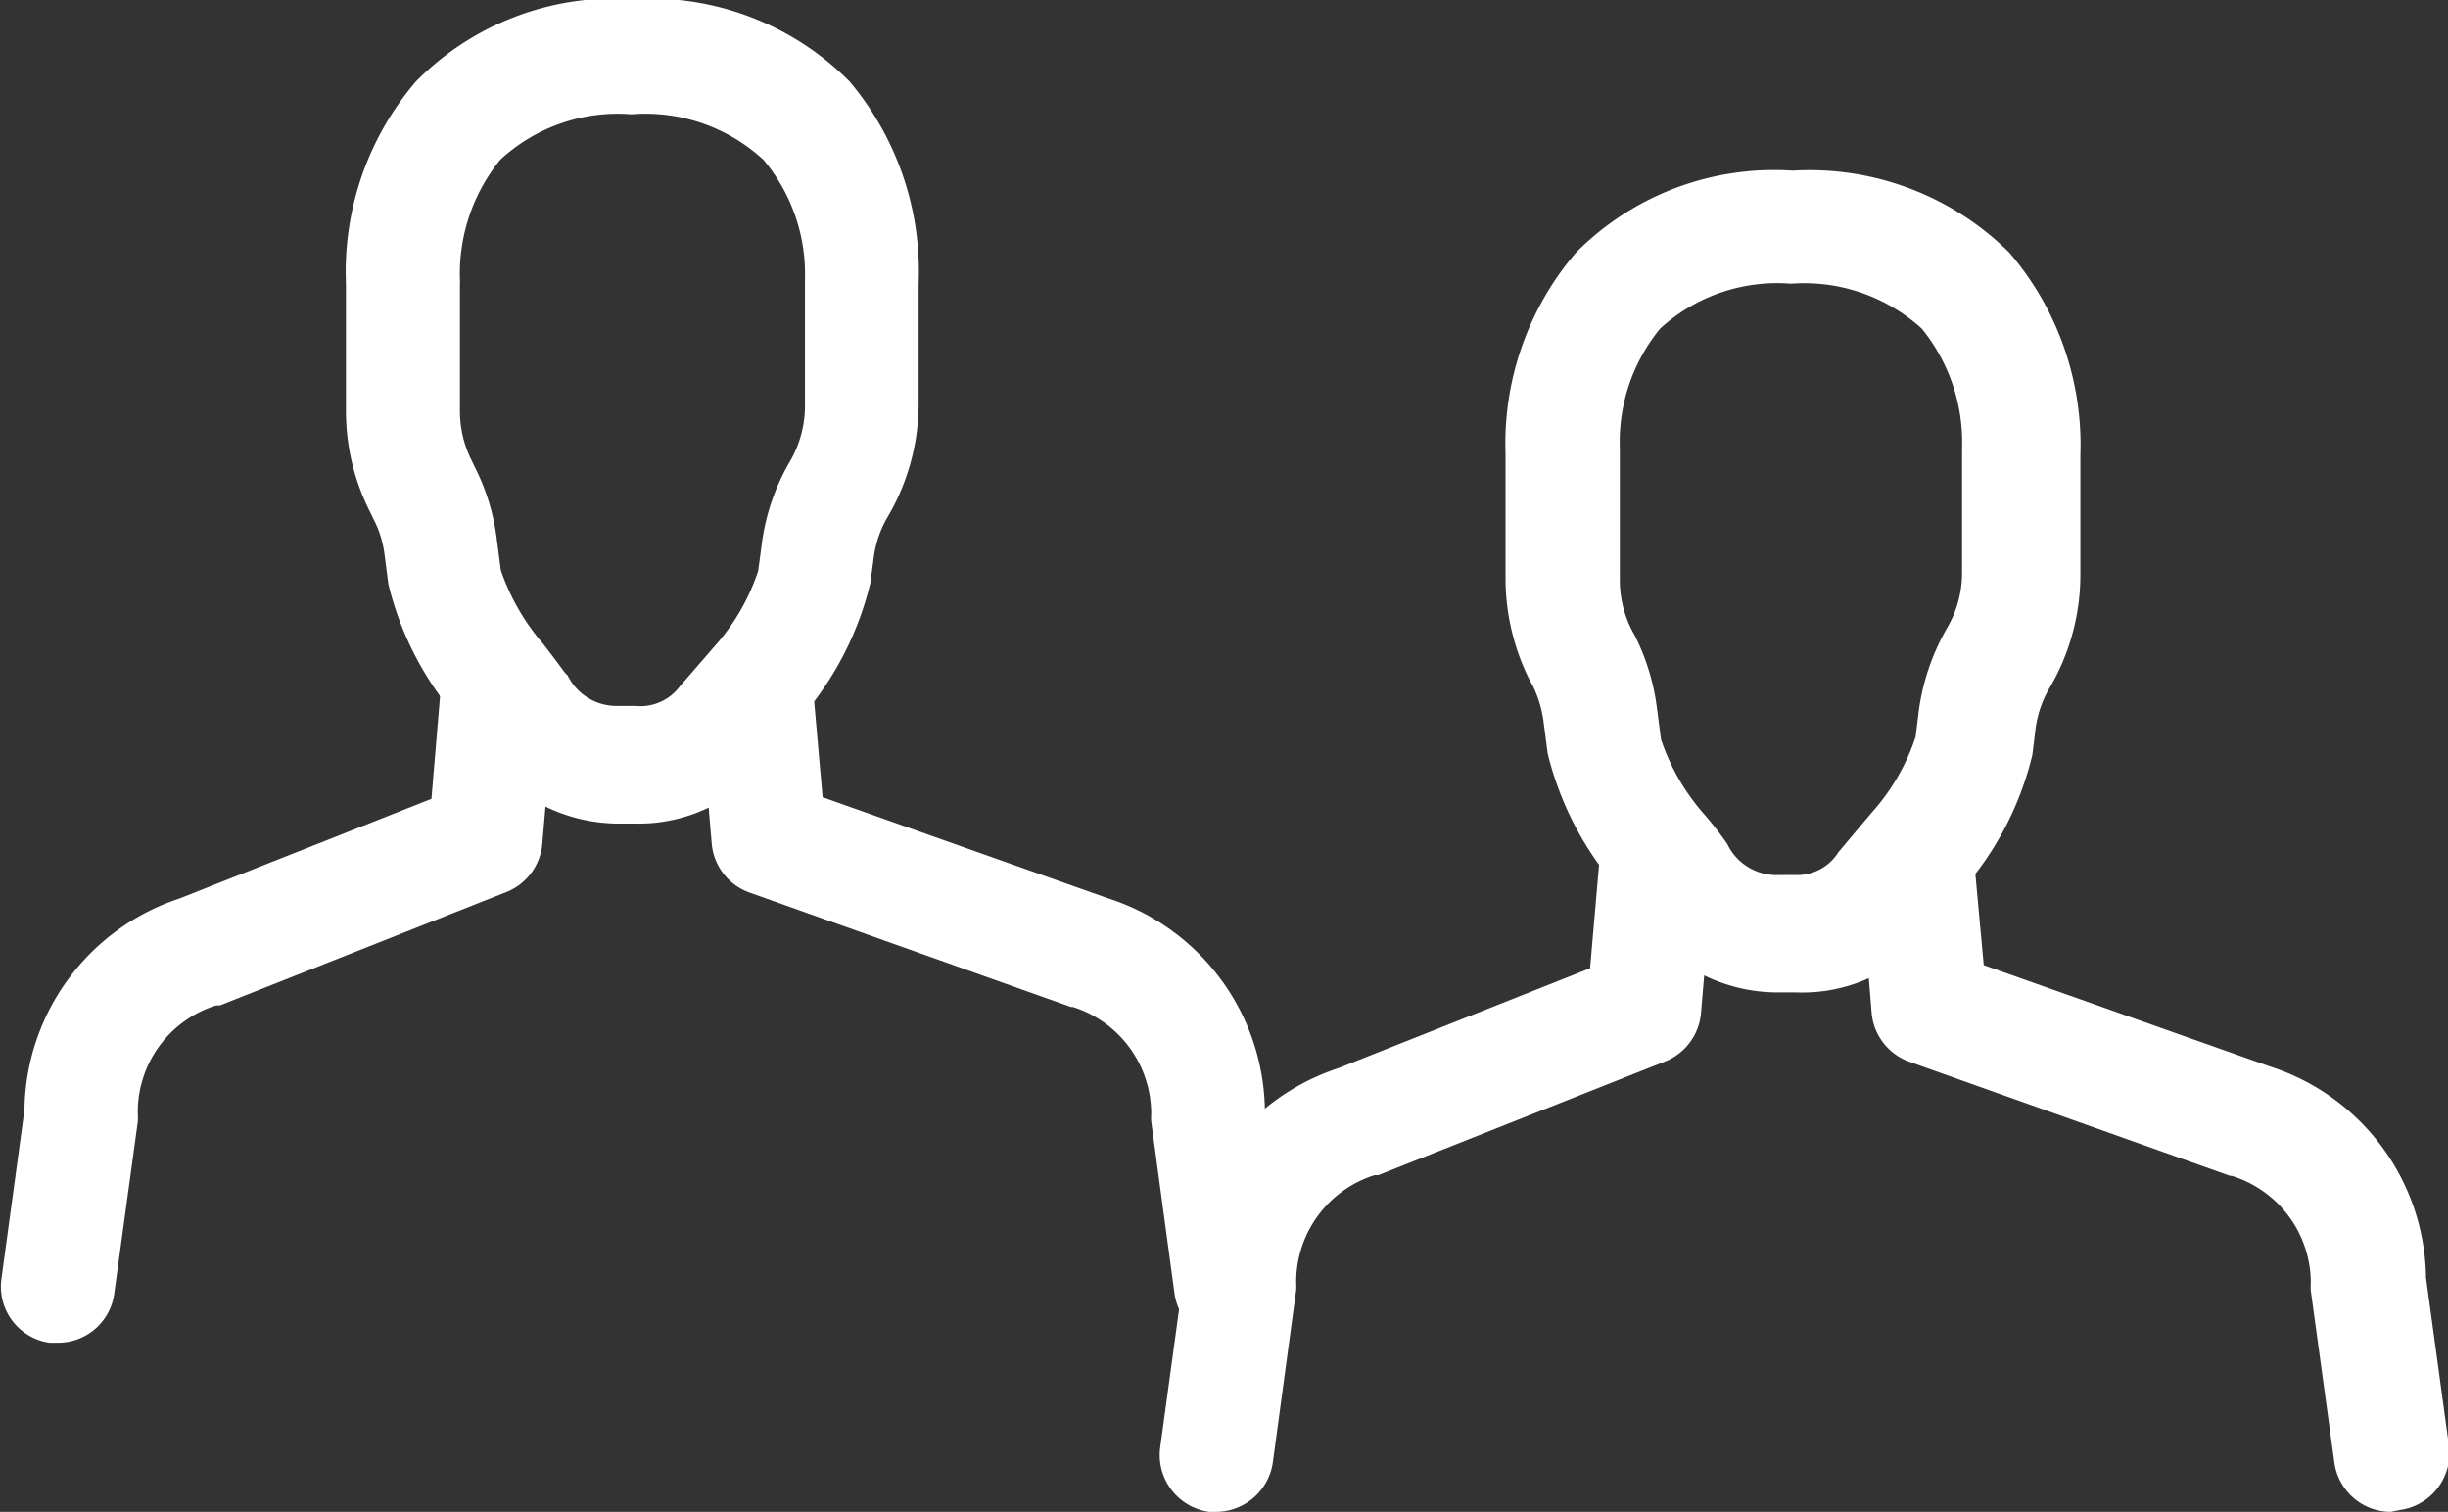
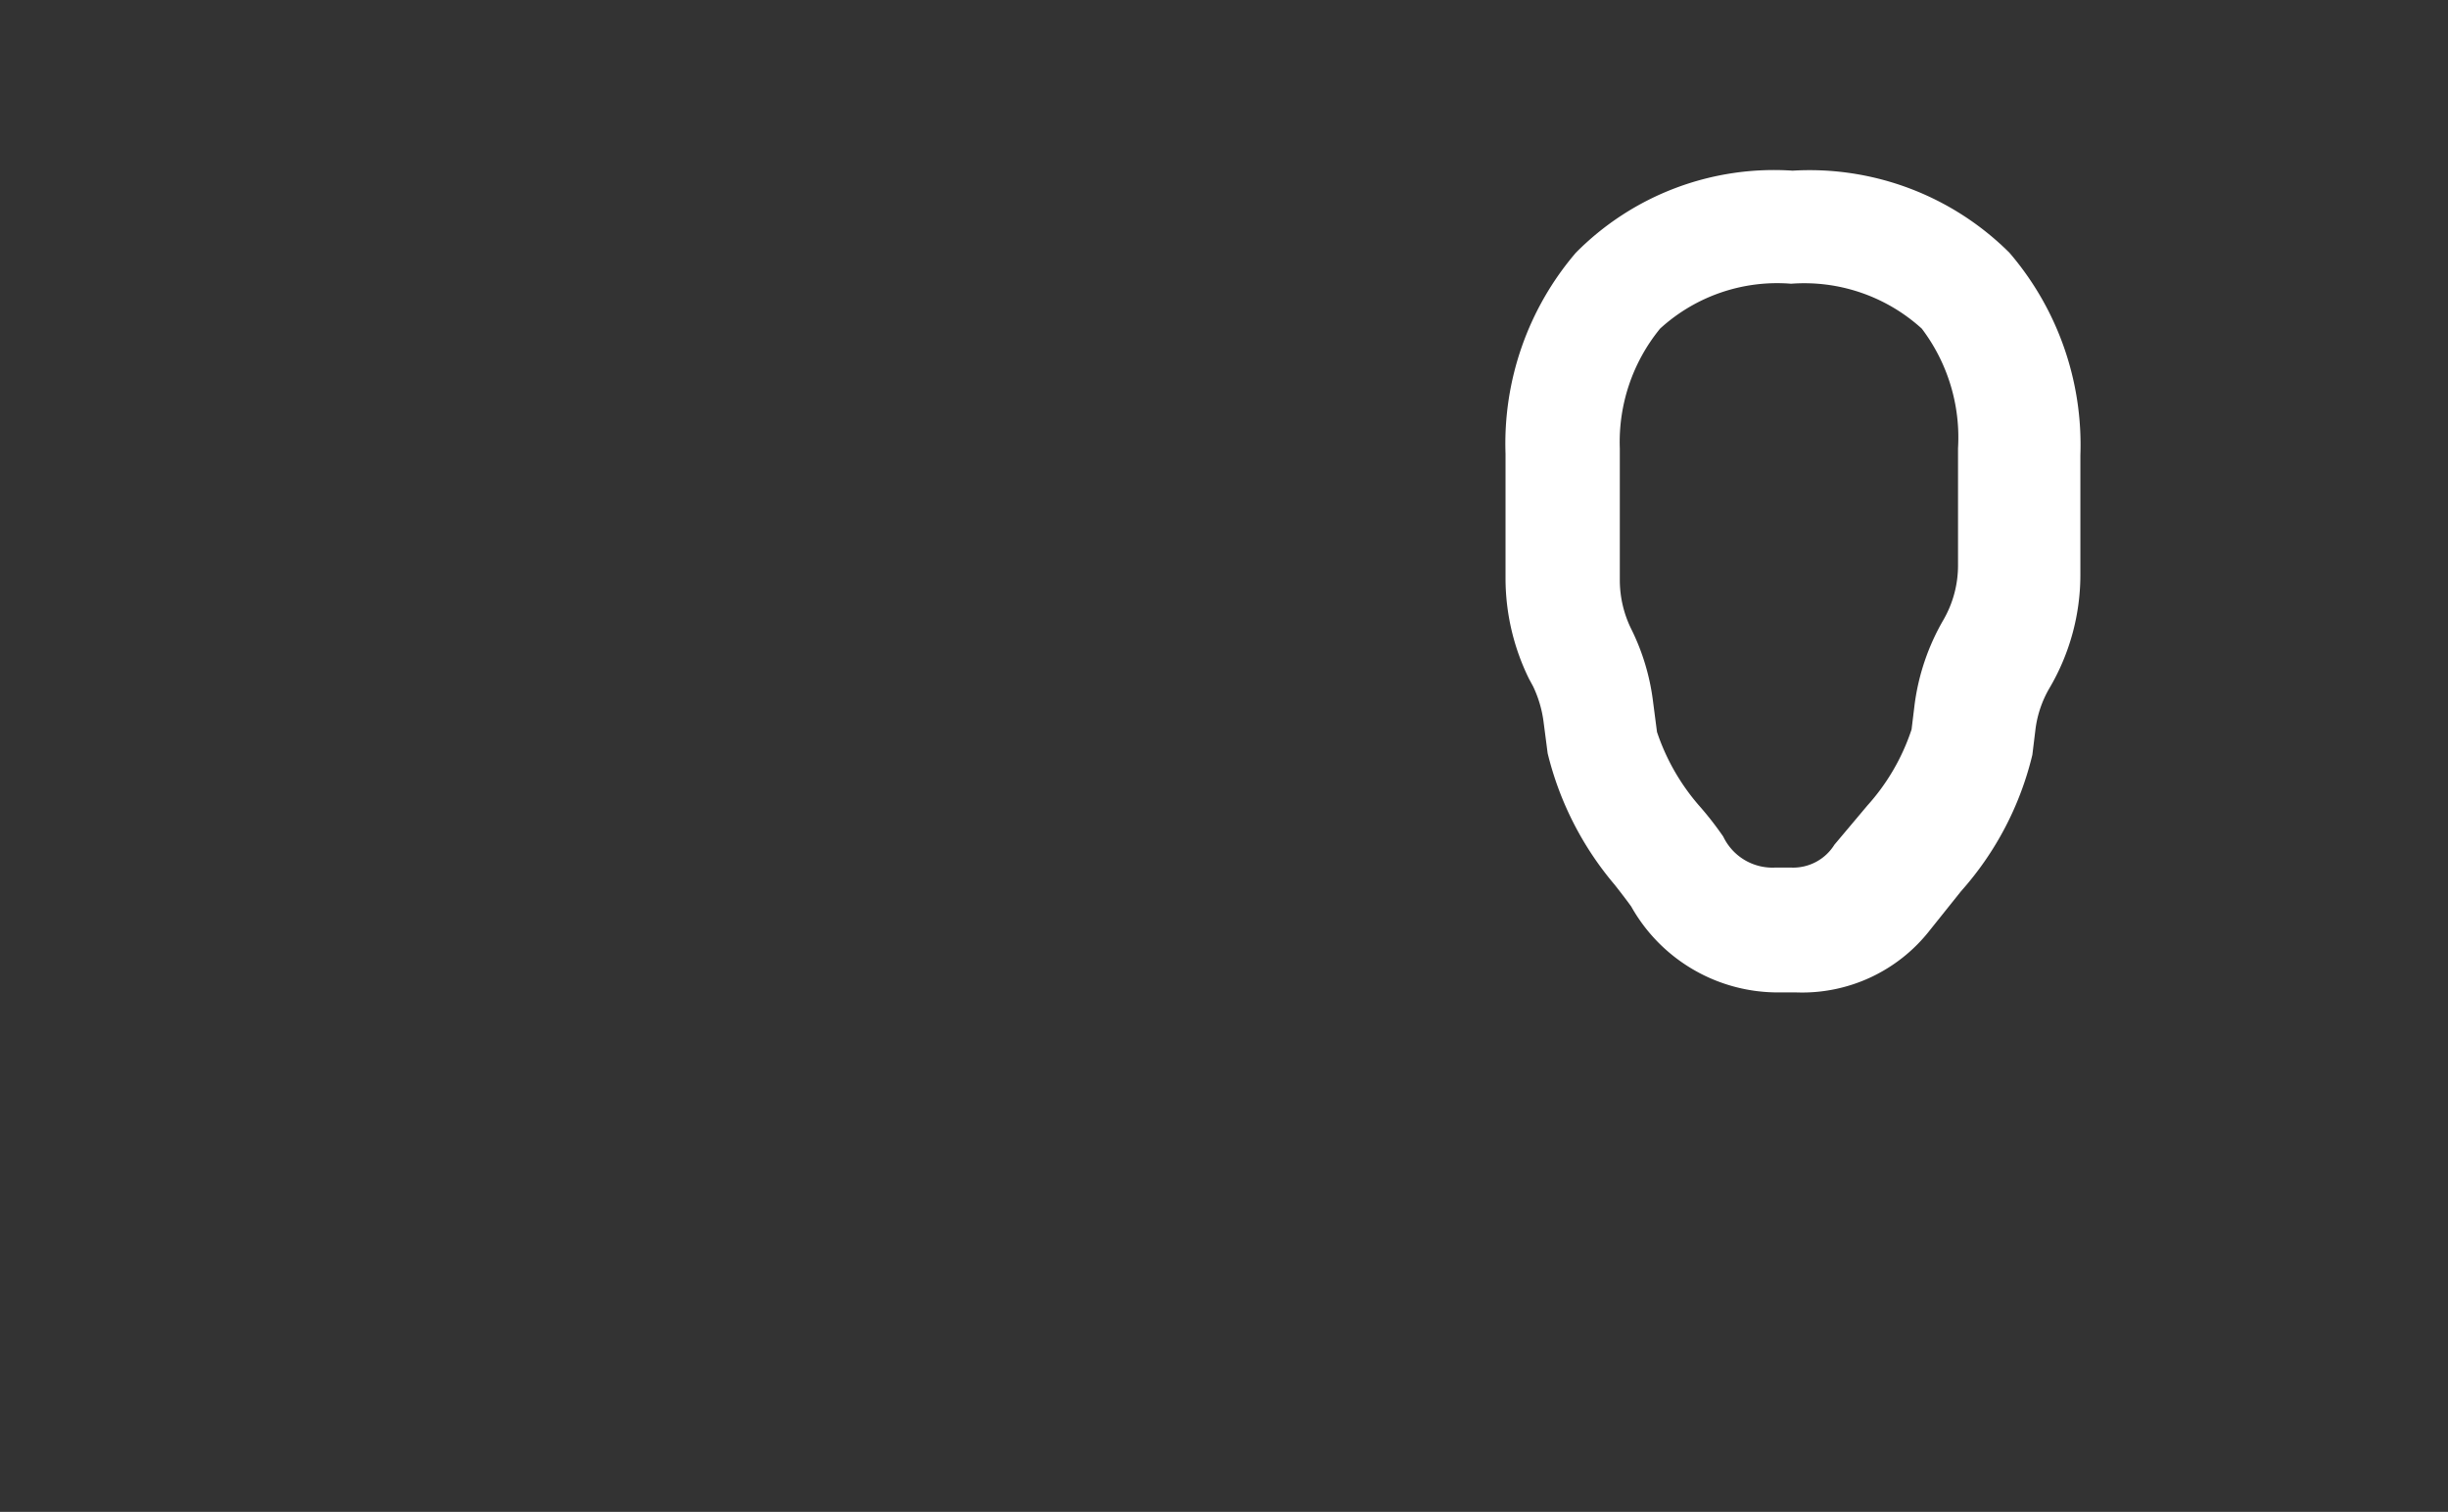
<svg xmlns="http://www.w3.org/2000/svg" id="Layer_1" data-name="Layer 1" viewBox="0 0 79.04 48.81">
  <rect x="0" y="0" width="79.04" height="48.81" fill="#333333" stroke="none" />
  <defs>
    <style>.cls-1{fill:#ffffff;}.cls-2{fill:#ffffff;}</style>
  </defs>
-   <path class="cls-1" d="M53.5,74.43H53a5.46,5.46,0,0,1-4.81-2.78c-.06-.09-.31-.41-.53-.7a10.27,10.27,0,0,1-2.17-4.25l-.13-1A3.37,3.37,0,0,0,45,64.58l-.12-.25a7.19,7.19,0,0,1-.76-3.22V57a9.45,9.45,0,0,1,2.26-6.53,9,9,0,0,1,7-2.66,9.07,9.07,0,0,1,7,2.66A9.52,9.52,0,0,1,62.61,57v3.9a7.24,7.24,0,0,1-1,3.63,3.45,3.45,0,0,0-.45,1.32l-.11.82a10.31,10.31,0,0,1-2.3,4.41l-1,1.25A5.21,5.21,0,0,1,53.5,74.43Zm-.16-22.9A5.59,5.59,0,0,0,49.1,53a5.84,5.84,0,0,0-1.3,3.87.53.53,0,0,1,0,.13v4.12a3.55,3.55,0,0,0,.37,1.57l.12.25a7,7,0,0,1,.7,2.31l.13,1a7.21,7.21,0,0,0,1.37,2.38l0,0c.62.8.73,1,.78,1a1.76,1.76,0,0,0,1.67,1h.52A1.59,1.59,0,0,0,54.9,70L56,68.73l0,0a6.91,6.91,0,0,0,1.43-2.46l.11-.82a7.08,7.08,0,0,1,.92-2.72,3.56,3.56,0,0,0,.48-1.77V56.86A5.73,5.73,0,0,0,57.6,53,5.62,5.62,0,0,0,53.34,51.53Z" transform="translate(-32.95 -47.84)" />
-   <path class="cls-1" d="M34.8,91.19l-.25,0A1.83,1.83,0,0,1,33,89.1l.74-5.43a7.28,7.28,0,0,1,5-6.82l8.14-3.22.3-3.57a1.85,1.85,0,0,1,3.68.31l-.4,4.71a1.85,1.85,0,0,1-1.16,1.56L40.05,80.3l-.12,0A3.6,3.6,0,0,0,37.4,83.8a2,2,0,0,1,0,.25l-.76,5.54A1.83,1.83,0,0,1,34.8,91.19Z" transform="translate(-32.95 -47.84)" />
-   <path class="cls-1" d="M72.7,91.19a1.85,1.85,0,0,1-1.83-1.6l-.75-5.54a2,2,0,0,1,0-.25,3.62,3.62,0,0,0-2.53-3.45l-.06,0L57.16,76.66a1.85,1.85,0,0,1-1.23-1.58l-.4-4.71a1.84,1.84,0,0,1,3.67-.31l.31,3.52,9.21,3.26a7.29,7.29,0,0,1,5.07,6.83l.74,5.43A1.84,1.84,0,0,1,73,91.17Z" transform="translate(-32.95 -47.84)" />
-   <path class="cls-2" d="M90.94,79.88h-.52a5.43,5.43,0,0,1-4.8-2.77c-.07-.1-.31-.42-.54-.71a10.35,10.35,0,0,1-2.16-4.24l-.13-1A3.78,3.78,0,0,0,82.45,70l-.13-.24a7.36,7.36,0,0,1-.76-3.22V62.49A9.48,9.48,0,0,1,83.83,56a9,9,0,0,1,7-2.65,9.14,9.14,0,0,1,7,2.65,9.52,9.52,0,0,1,2.29,6.54v3.89a7.21,7.21,0,0,1-1,3.63,3.5,3.5,0,0,0-.45,1.33l-.1.82a10.19,10.19,0,0,1-2.3,4.4l-1,1.25A5.23,5.23,0,0,1,90.94,79.88ZM90.78,57a5.6,5.6,0,0,0-4.23,1.45,5.78,5.78,0,0,0-1.3,3.87v4.26a3.58,3.58,0,0,0,.37,1.57l.13.24a7.25,7.25,0,0,1,.7,2.32l.13,1a7,7,0,0,0,1.36,2.38l0,0a10.6,10.6,0,0,1,.78,1,1.76,1.76,0,0,0,1.67,1h.52a1.57,1.57,0,0,0,1.4-.74l1.06-1.26,0,0a6.9,6.9,0,0,0,1.43-2.46l.1-.82a7.33,7.33,0,0,1,.93-2.72,3.52,3.52,0,0,0,.47-1.77V62.44s0-.08,0-.13A5.82,5.82,0,0,0,95,58.45,5.64,5.64,0,0,0,90.78,57Z" transform="translate(-32.95 -47.84)" />
-   <path class="cls-2" d="M72.24,96.65l-.25,0a1.85,1.85,0,0,1-1.58-2.08l.74-5.42a7.28,7.28,0,0,1,5-6.82l8.14-3.23.31-3.57a1.84,1.84,0,1,1,3.67.32l-.4,4.71a1.85,1.85,0,0,1-1.16,1.55l-9.26,3.67-.12,0a3.62,3.62,0,0,0-2.53,3.46,2.11,2.11,0,0,1,0,.25l-.75,5.54A1.86,1.86,0,0,1,72.24,96.65Z" transform="translate(-32.95 -47.84)" />
-   <path class="cls-2" d="M110.14,96.65a1.84,1.84,0,0,1-1.82-1.6l-.76-5.54a2.09,2.09,0,0,1,0-.25A3.62,3.62,0,0,0,105,85.8l-.05,0L94.6,82.12a1.85,1.85,0,0,1-1.22-1.58L93,75.83a1.85,1.85,0,0,1,3.68-.32L97,79l9.21,3.26a7.26,7.26,0,0,1,5.07,6.83l.74,5.42a1.85,1.85,0,0,1-1.58,2.08Z" transform="translate(-32.95 -47.84)" />
+   <path class="cls-2" d="M90.94,79.88h-.52a5.43,5.43,0,0,1-4.8-2.77c-.07-.1-.31-.42-.54-.71a10.35,10.35,0,0,1-2.16-4.24l-.13-1A3.78,3.78,0,0,0,82.45,70l-.13-.24a7.36,7.36,0,0,1-.76-3.22V62.49A9.48,9.48,0,0,1,83.83,56a9,9,0,0,1,7-2.65,9.14,9.14,0,0,1,7,2.65,9.52,9.52,0,0,1,2.29,6.54v3.89a7.21,7.21,0,0,1-1,3.63,3.5,3.5,0,0,0-.45,1.33l-.1.82a10.19,10.19,0,0,1-2.3,4.4l-1,1.25A5.23,5.23,0,0,1,90.94,79.88ZM90.78,57a5.6,5.6,0,0,0-4.23,1.45,5.78,5.78,0,0,0-1.3,3.87v4.26a3.58,3.58,0,0,0,.37,1.57a7.25,7.25,0,0,1,.7,2.32l.13,1a7,7,0,0,0,1.36,2.38l0,0a10.6,10.6,0,0,1,.78,1,1.76,1.76,0,0,0,1.67,1h.52a1.57,1.57,0,0,0,1.4-.74l1.06-1.26,0,0a6.9,6.9,0,0,0,1.43-2.46l.1-.82a7.33,7.33,0,0,1,.93-2.72,3.52,3.52,0,0,0,.47-1.77V62.44s0-.08,0-.13A5.82,5.82,0,0,0,95,58.45,5.64,5.64,0,0,0,90.78,57Z" transform="translate(-32.95 -47.84)" />
</svg>